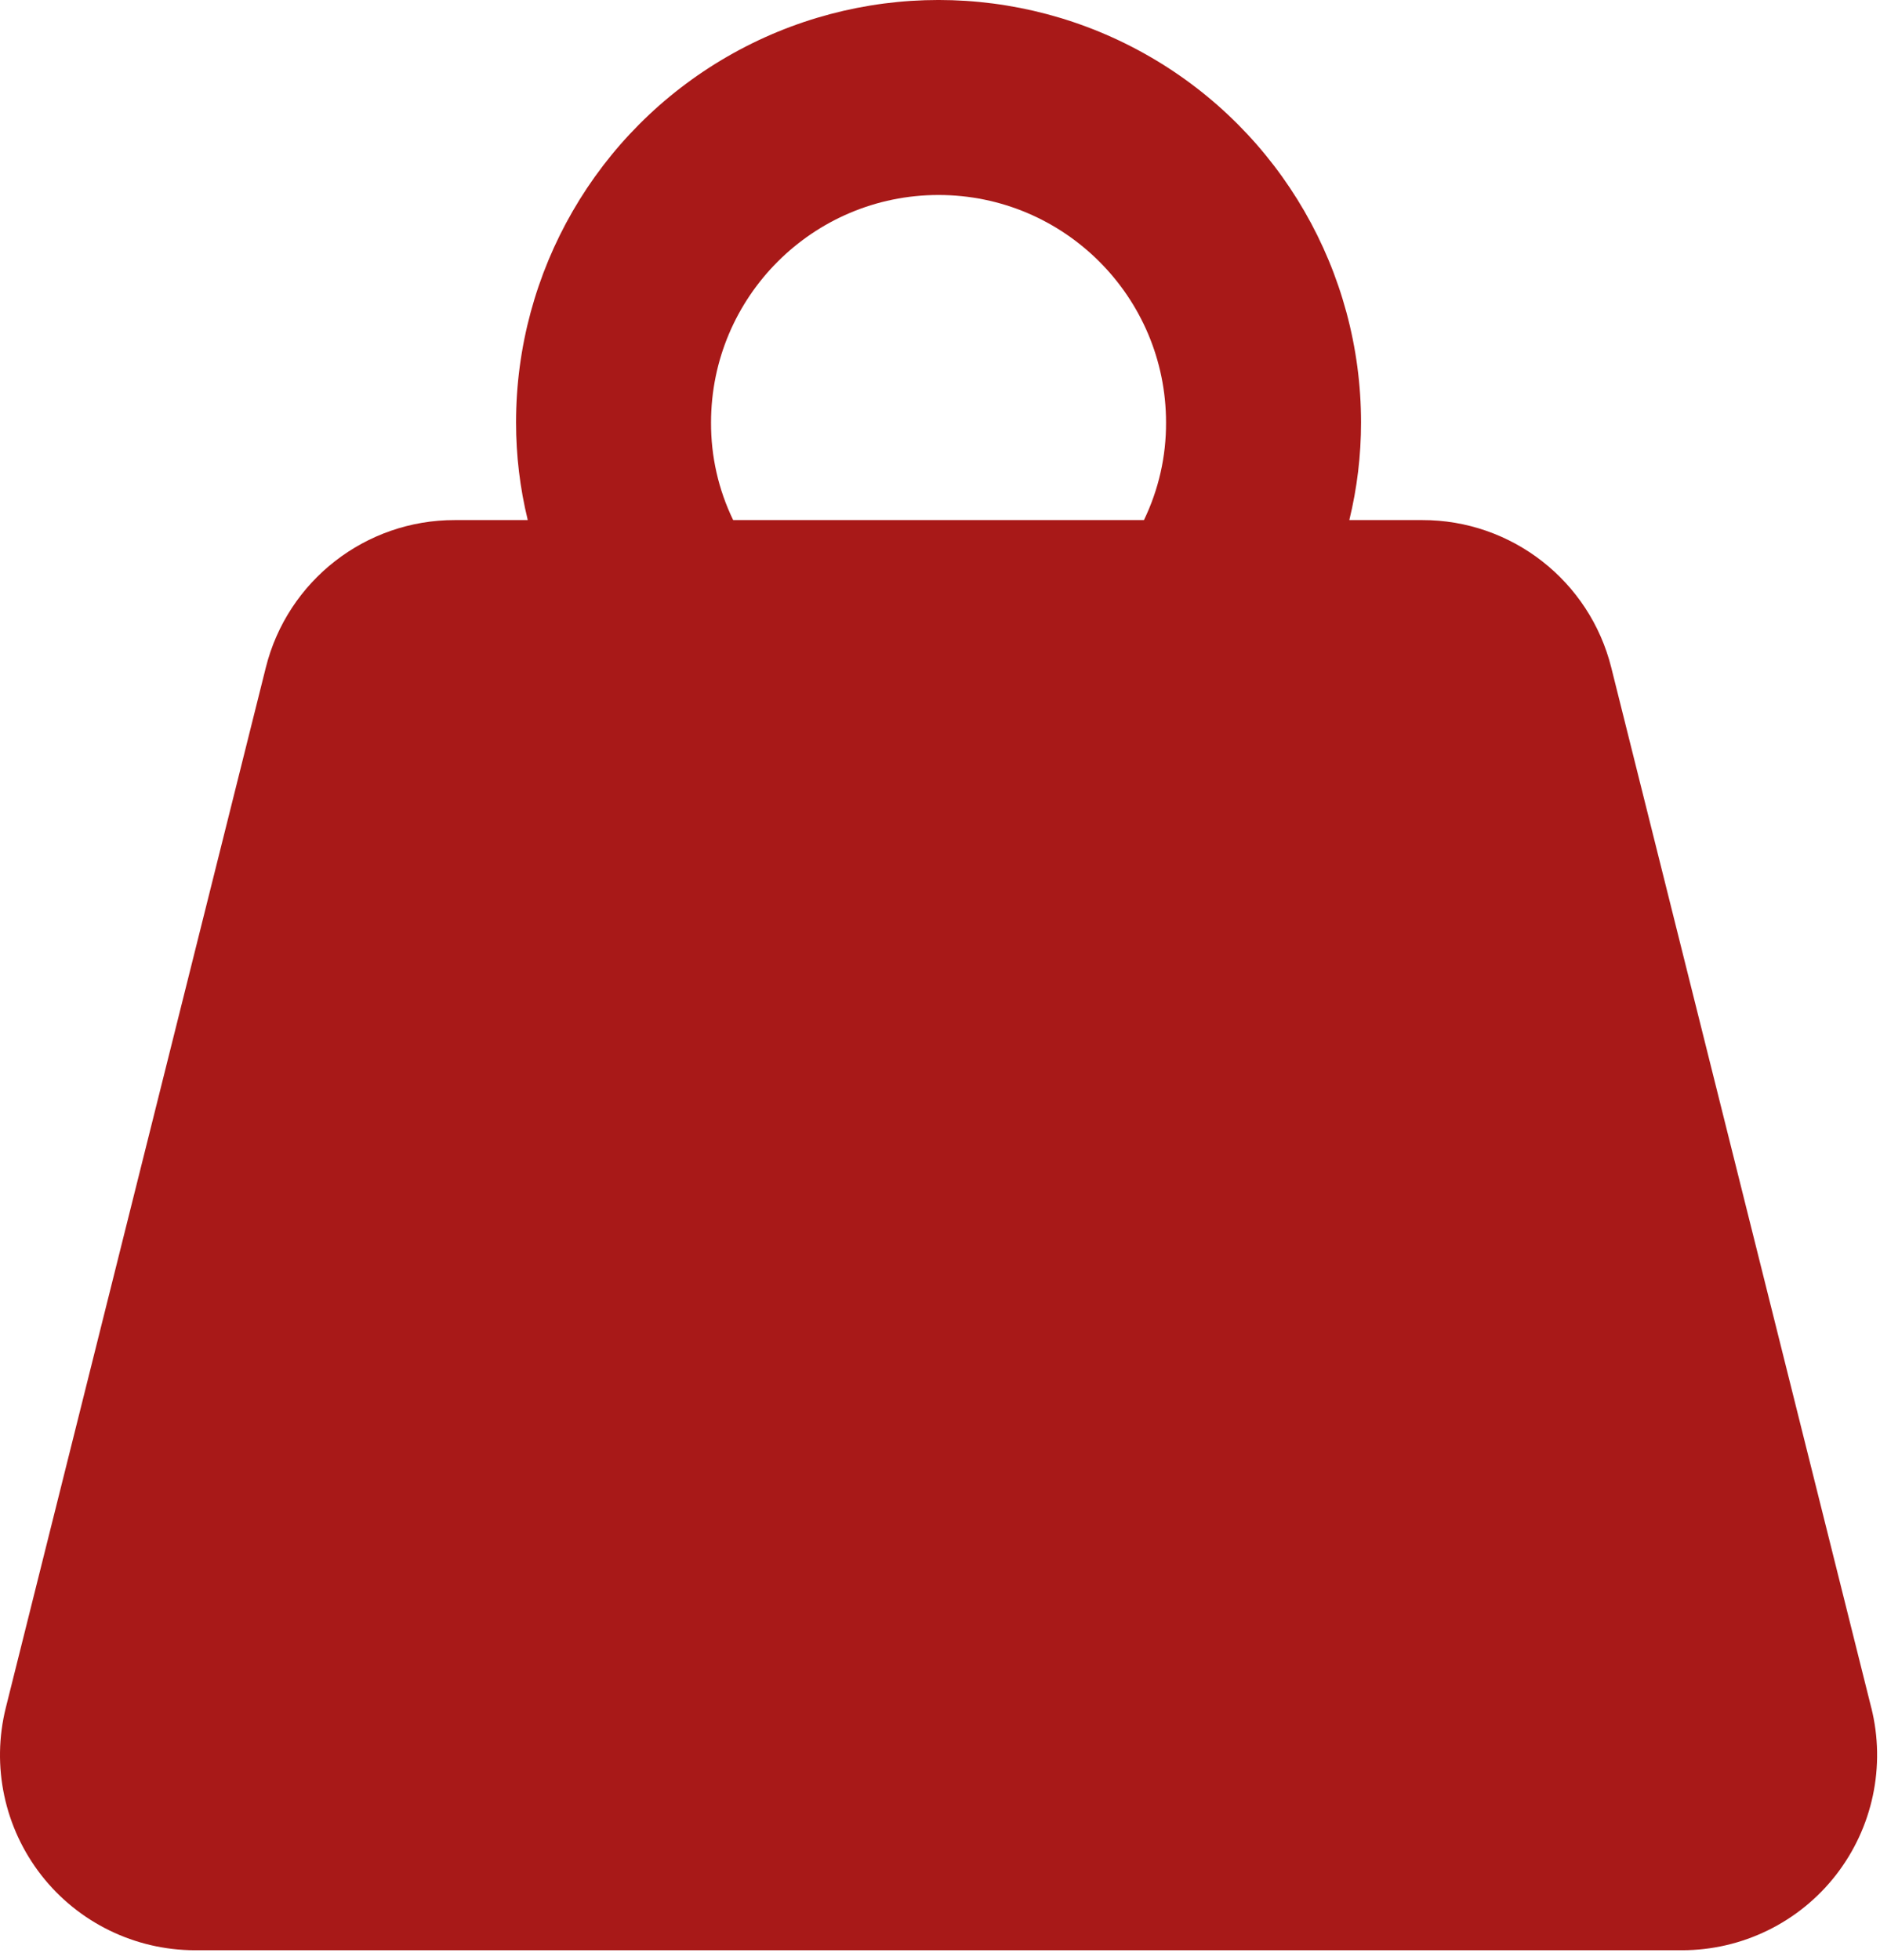
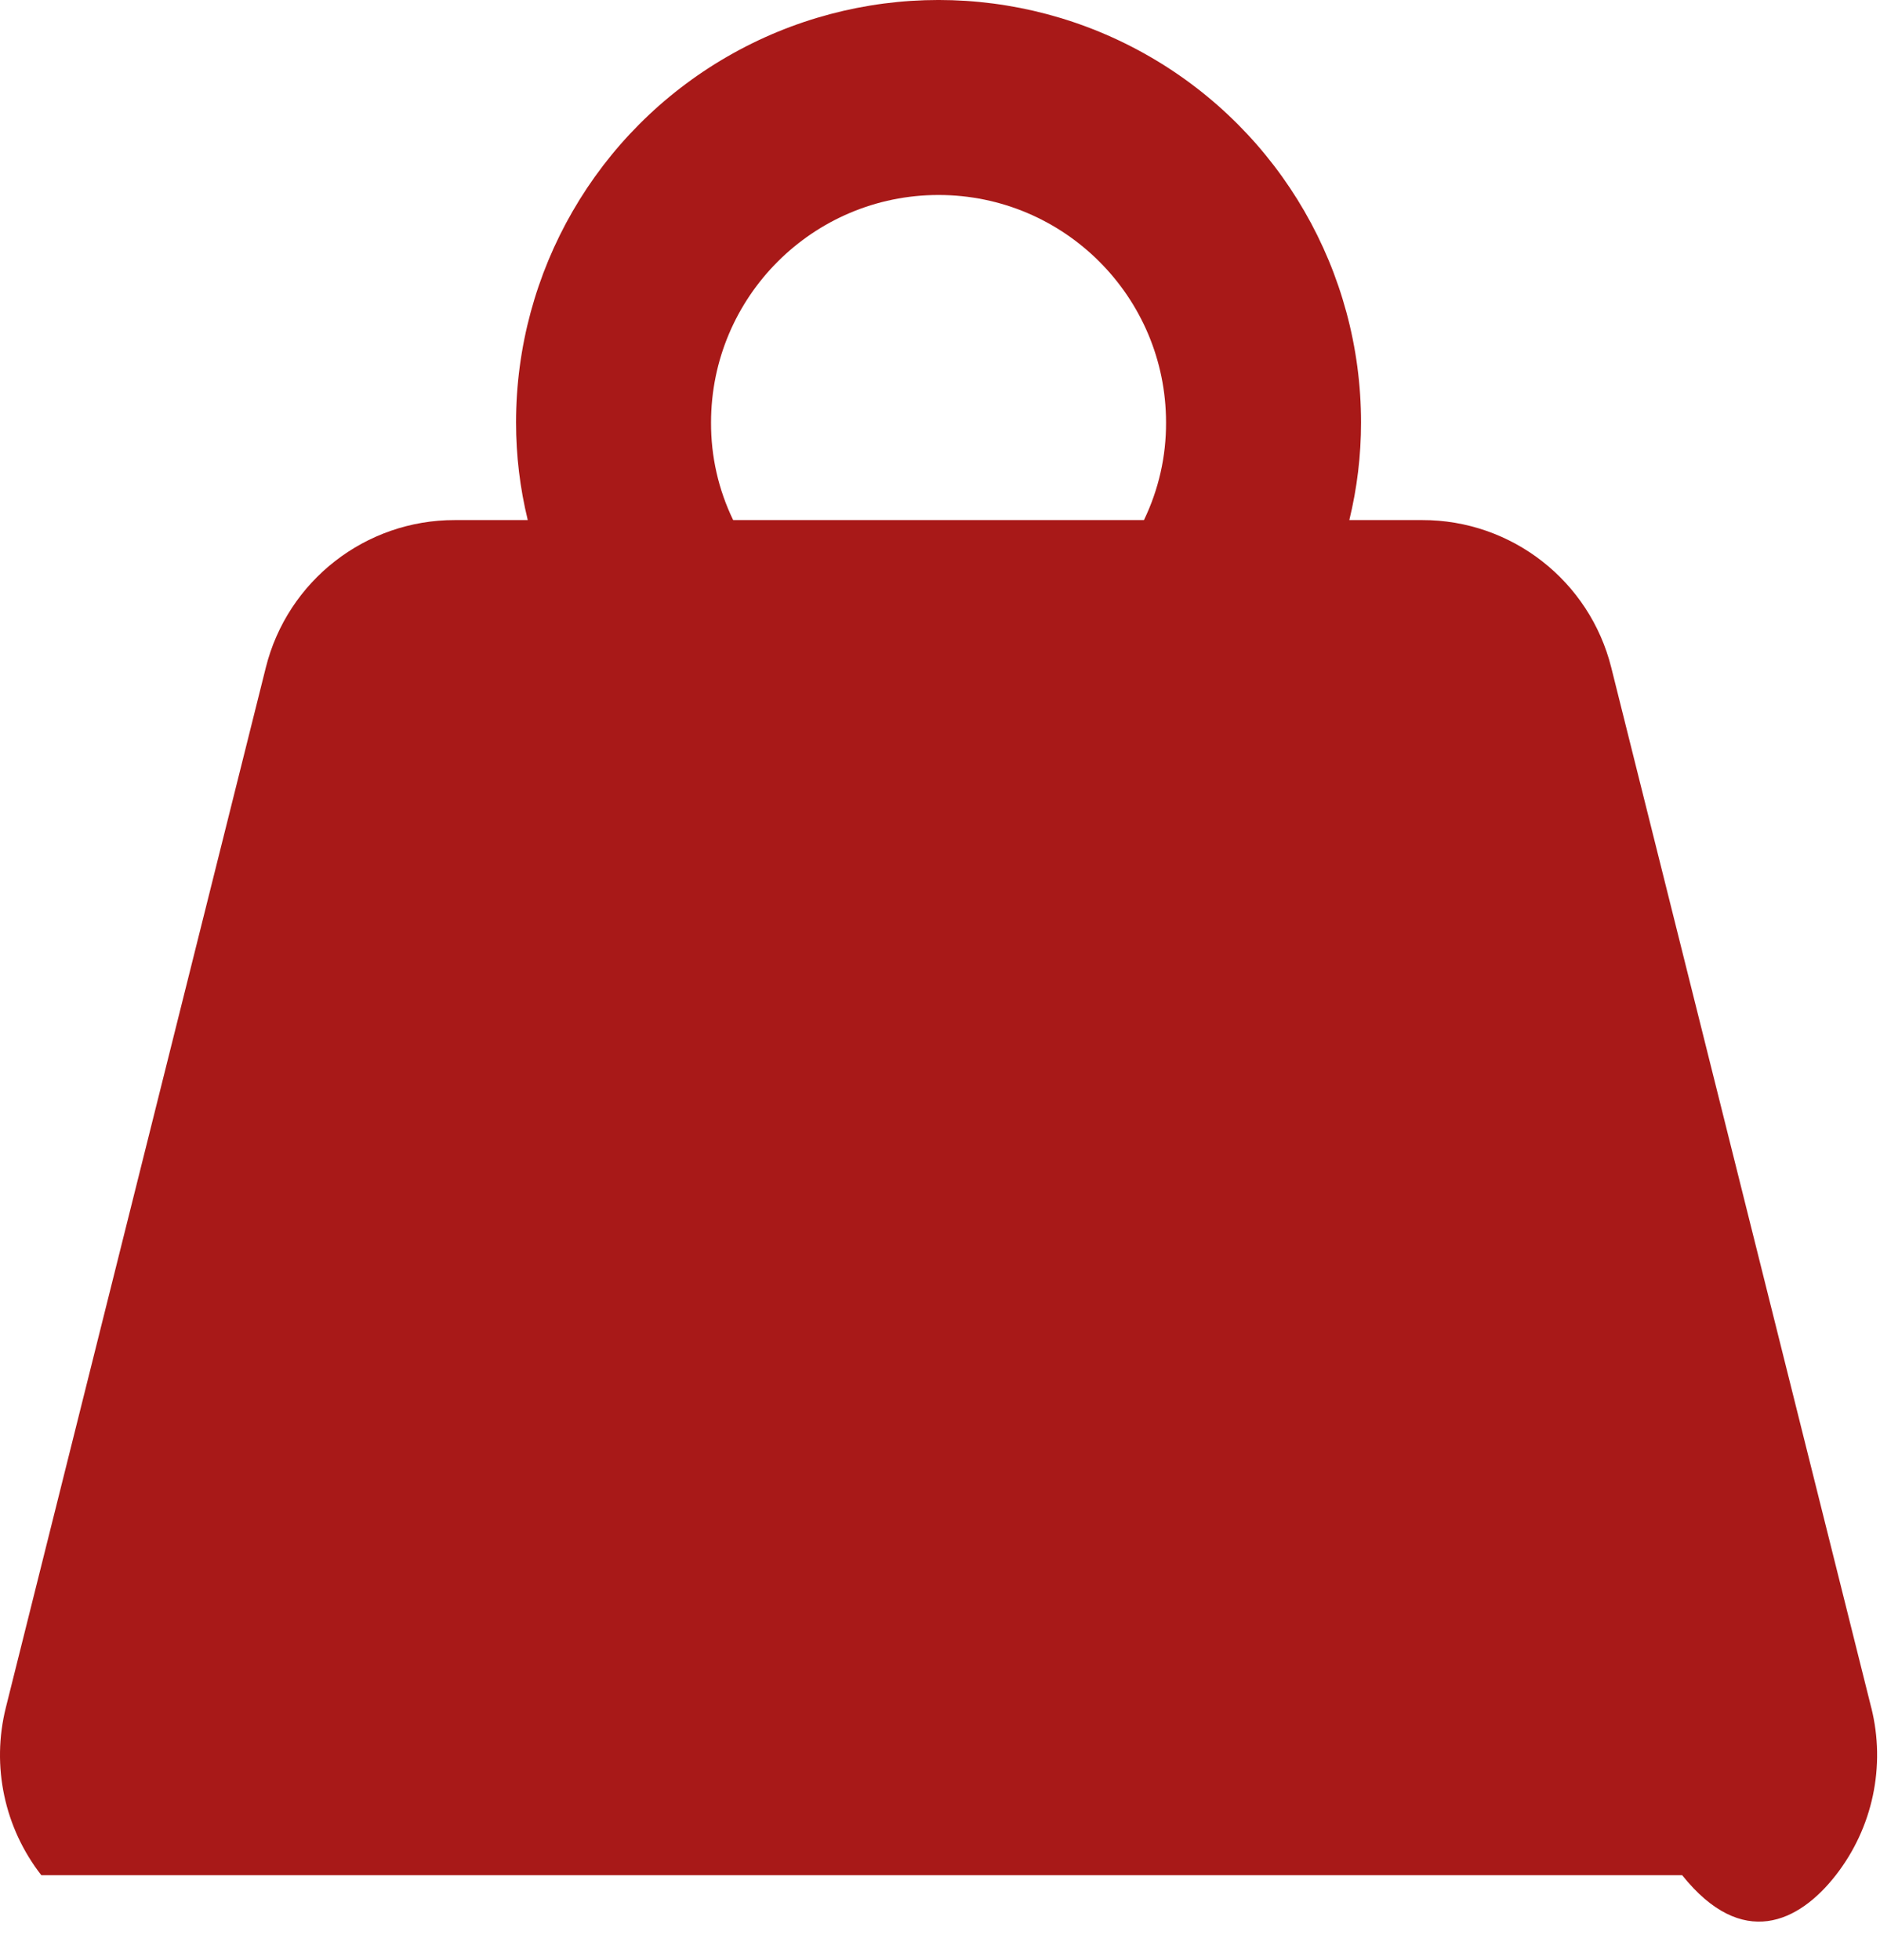
<svg xmlns="http://www.w3.org/2000/svg" fill="none" viewBox="0 0 47 49" height="49" width="47">
-   <path fill="#A81918" d="M46.782 42.688L40.282 16.688C39.741 14.519 37.789 12.995 35.553 13H33.733C33.928 12.201 34.026 11.383 34.026 10.562C34.026 6.788 32.013 3.302 28.744 1.415C25.476 -0.472 21.451 -0.472 18.182 1.415C14.914 3.302 12.901 6.788 12.901 10.562C12.901 11.383 12.999 12.201 13.194 13H11.374C9.137 12.995 7.185 14.519 6.645 16.688L0.145 42.688C-0.218 44.145 0.109 45.688 1.033 46.873C1.955 48.055 3.373 48.748 4.874 48.749H42.054C43.555 48.748 44.973 48.055 45.895 46.873C46.819 45.688 47.146 44.145 46.783 42.688H46.782ZM17.776 10.562C17.776 7.422 20.323 4.874 23.463 4.874C26.604 4.874 29.151 7.422 29.151 10.562C29.155 11.407 28.966 12.24 28.599 13H18.329C17.961 12.24 17.772 11.407 17.776 10.562H17.776Z" />
+   <path fill="#A81918" d="M46.782 42.688L40.282 16.688C39.741 14.519 37.789 12.995 35.553 13H33.733C33.928 12.201 34.026 11.383 34.026 10.562C34.026 6.788 32.013 3.302 28.744 1.415C25.476 -0.472 21.451 -0.472 18.182 1.415C14.914 3.302 12.901 6.788 12.901 10.562C12.901 11.383 12.999 12.201 13.194 13H11.374C9.137 12.995 7.185 14.519 6.645 16.688L0.145 42.688C-0.218 44.145 0.109 45.688 1.033 46.873H42.054C43.555 48.748 44.973 48.055 45.895 46.873C46.819 45.688 47.146 44.145 46.783 42.688H46.782ZM17.776 10.562C17.776 7.422 20.323 4.874 23.463 4.874C26.604 4.874 29.151 7.422 29.151 10.562C29.155 11.407 28.966 12.24 28.599 13H18.329C17.961 12.24 17.772 11.407 17.776 10.562H17.776Z" />
</svg>